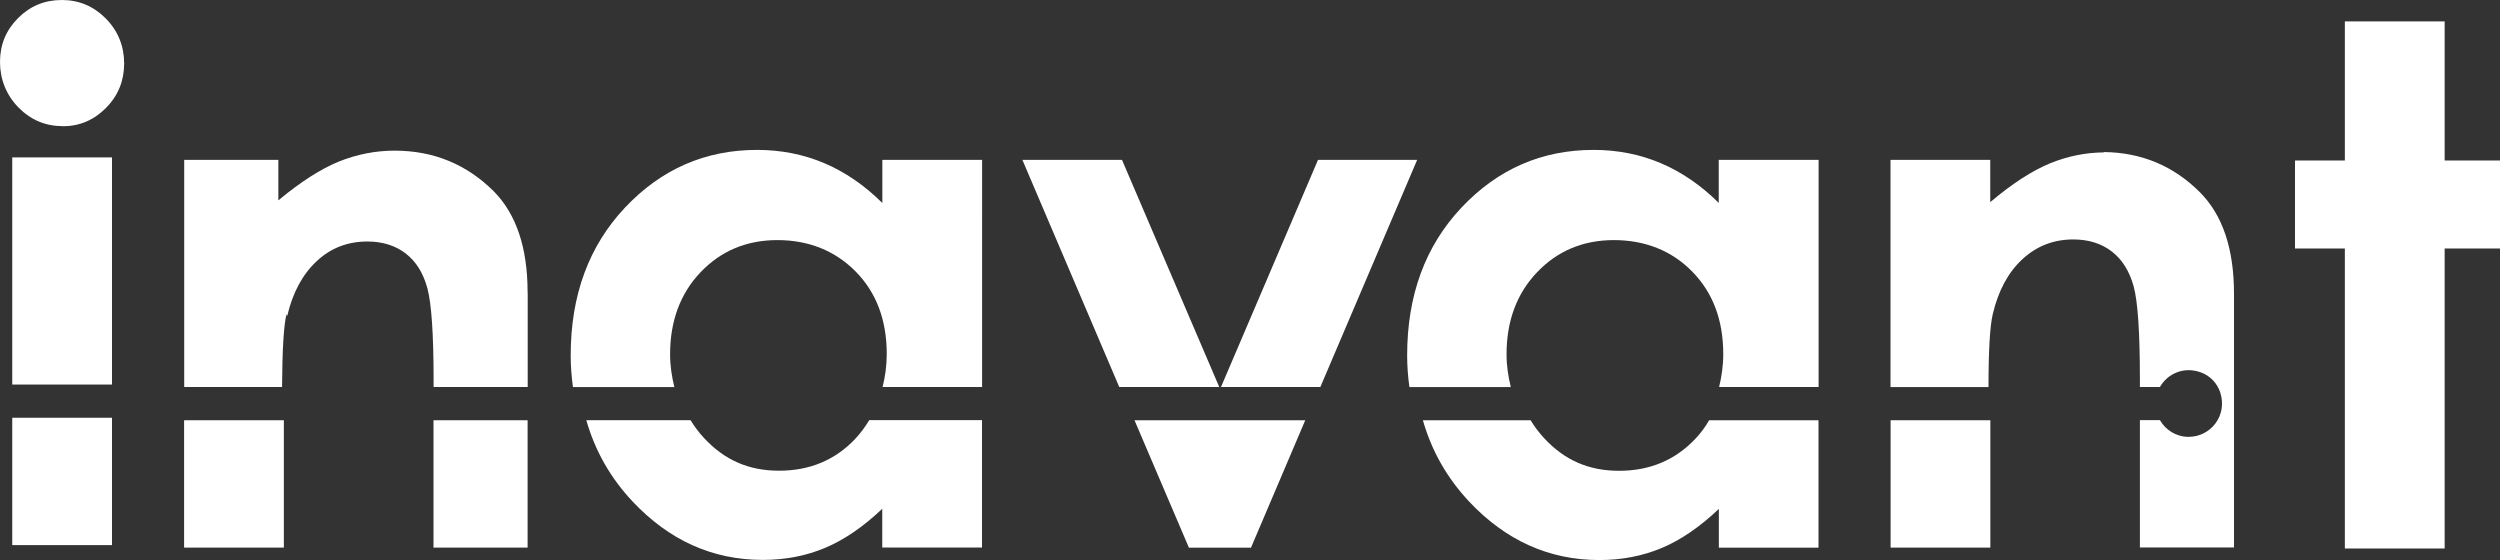
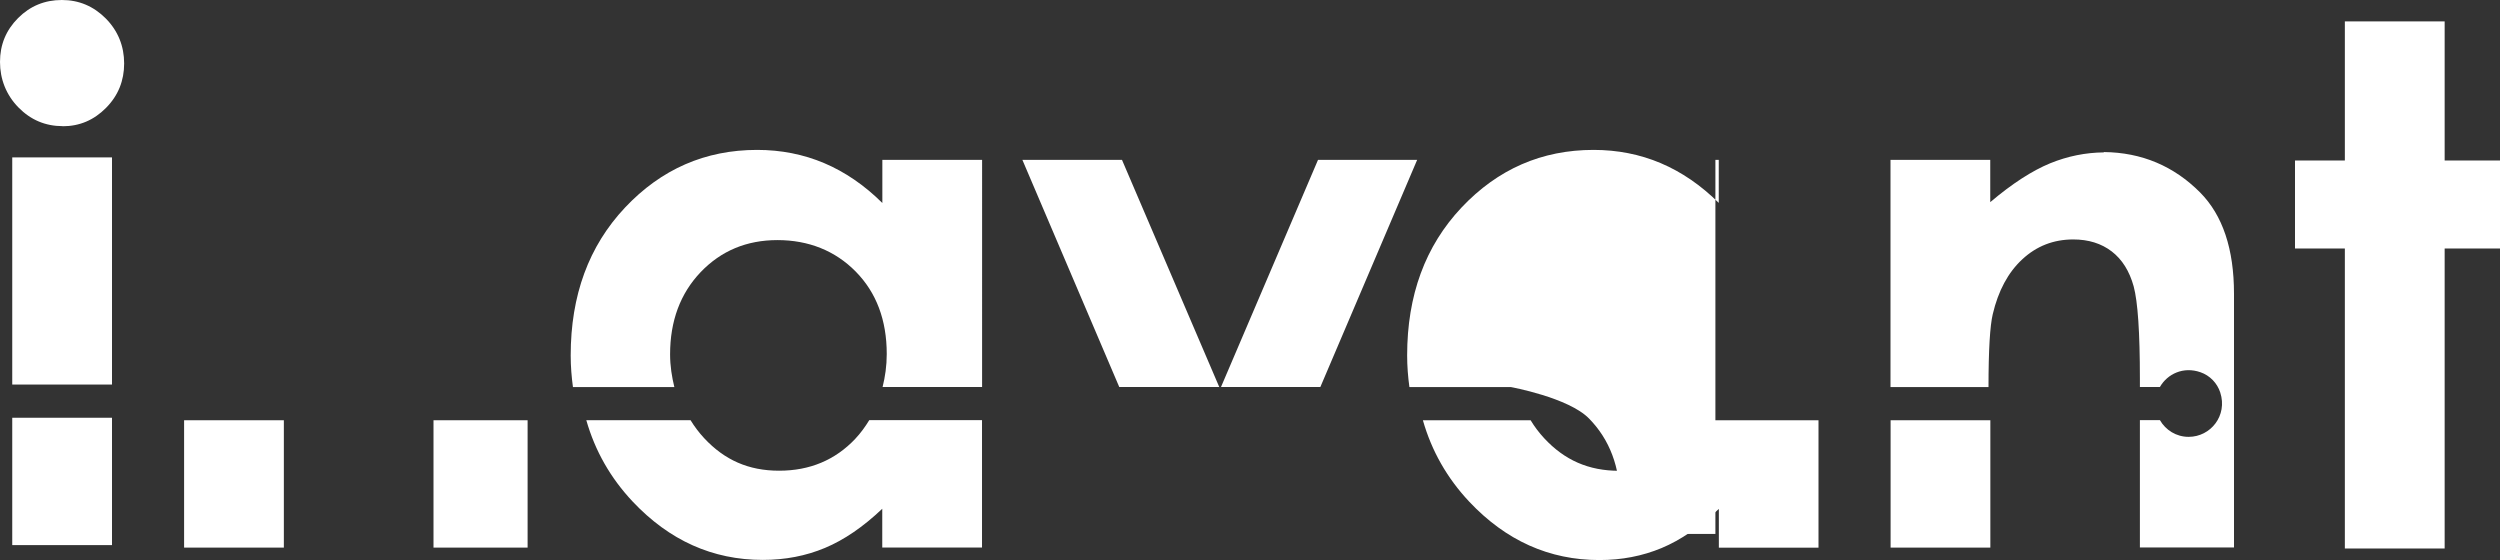
<svg xmlns="http://www.w3.org/2000/svg" id="Capa_2" viewBox="0 0 500 112">
  <rect x="0" y="0" width="500" height="112" fill="#333333" stroke="none" />
  <defs>
    <style>
      .cls-1 {
        fill: #fff;
      }
    </style>
  </defs>
  <g id="Capa_2-2" data-name="Capa_2">
    <g id="Capa_1-2">
      <g>
        <path class="cls-1" d="M12.53,25.25c3.37,0,6.25-1.22,8.68-3.68,2.43-2.45,3.62-5.43,3.62-8.88s-1.22-6.52-3.68-9C18.7,1.23,15.77,0,12.37,0S6.05,1.18,3.63,3.6C1.2,6.03,0,8.95,0,12.38s1.23,6.6,3.68,9.1,5.4,3.75,8.87,3.75l-.02.02Z" />
        <rect class="cls-1" x="2.45" y="83.55" width="19.95" height="25.47" />
        <rect class="cls-1" x="36.82" y="84.05" width="19.95" height="25.47" />
        <rect class="cls-1" x="86.7" y="84.05" width="18.82" height="25.47" />
-         <path class="cls-1" d="M105.52,58.48c0-8.95-2.27-15.7-6.82-20.27-5.43-5.38-12.03-8.08-19.77-8.08-3.8,0-7.5.72-11.13,2.17-3.63,1.48-7.65,4.05-12.13,7.77v-8.1h-18.83v45.43h19.57c.05-7.38.32-12.22.88-14.52l.15.32c1.1-4.68,3.05-8.3,5.88-10.95s6.2-3.95,10.15-3.95c3.03,0,5.57.8,7.65,2.38,2.08,1.6,3.52,3.9,4.35,6.95.83,3.05,1.25,9.2,1.25,18.47v1.3h18.82v-18.92h-.02Z" />
        <path class="cls-1" d="M176.45,40.58c-3.55-3.52-7.43-6.18-11.6-7.95s-8.68-2.65-13.42-2.65c-10.38,0-19.18,3.85-26.42,11.53-7.25,7.7-10.87,17.55-10.87,29.57,0,2.18.17,4.28.45,6.33h20.28c-.5-2.05-.85-4.2-.85-6.55,0-6.68,2.05-12.17,6.1-16.42,4.08-4.27,9.2-6.42,15.38-6.42s11.52,2.1,15.65,6.3,6.2,9.7,6.2,16.48c0,2.38-.32,4.55-.83,6.6h19.9V31.98h-19.95v8.6Z" />
        <path class="cls-1" d="M171.05,87.77h0c-4.03,4.25-9.1,6.37-15.23,6.37s-10.92-2.15-14.98-6.5c-1.05-1.13-1.95-2.33-2.73-3.6h-20.85c1.75,6.13,4.83,11.55,9.27,16.27,7.33,7.78,16,11.67,26.02,11.67,4.48,0,8.63-.8,12.45-2.4s7.63-4.2,11.45-7.83v7.75h19.95v-25.47h-22.55c-.83,1.35-1.73,2.6-2.8,3.73h-.03Z" />
        <polygon class="cls-1" points="244.2 77.4 264.07 77.4 283.43 31.98 263.6 31.98 244.2 77.4" />
-         <polygon class="cls-1" points="226.9 84.05 237.78 109.53 250.2 109.53 261.05 84.05 226.9 84.05" />
        <polygon class="cls-1" points="223.85 77.4 243.85 77.4 224.4 31.98 204.48 31.98 223.85 77.4" />
-         <path class="cls-1" d="M363.7,31.98h-19.95v8.6c-3.55-3.52-7.43-6.18-11.6-7.95s-8.68-2.65-13.43-2.65c-10.38,0-19.17,3.85-26.42,11.53-7.25,7.7-10.87,17.55-10.87,29.57,0,2.18.17,4.28.45,6.33h20.28c-.5-2.05-.85-4.2-.85-6.55,0-6.68,2.05-12.17,6.12-16.42,4.07-4.27,9.2-6.42,15.37-6.42s11.55,2.1,15.65,6.3c4.12,4.2,6.2,9.7,6.2,16.48,0,2.38-.33,4.55-.83,6.6h19.9V31.98h-.02Z" />
+         <path class="cls-1" d="M363.7,31.98h-19.95v8.6c-3.55-3.52-7.43-6.18-11.6-7.95s-8.68-2.65-13.43-2.65c-10.38,0-19.17,3.85-26.42,11.53-7.25,7.7-10.87,17.55-10.87,29.57,0,2.18.17,4.28.45,6.33h20.28s11.55,2.1,15.65,6.3c4.12,4.2,6.2,9.7,6.2,16.48,0,2.38-.33,4.55-.83,6.6h19.9V31.98h-.02Z" />
        <path class="cls-1" d="M363.7,109.53v-25.47h-21.88c-.77,1.35-1.7,2.6-2.78,3.73h0c-4.03,4.25-9.1,6.37-15.22,6.37s-10.93-2.15-14.97-6.5c-1.05-1.13-1.95-2.33-2.72-3.6h-21.55c1.75,6.13,4.83,11.55,9.27,16.28,7.33,7.78,16,11.67,26.02,11.67,4.47,0,8.6-.8,12.45-2.4,3.82-1.6,7.63-4.2,11.45-7.83v7.75h19.95-.02Z" />
        <rect class="cls-1" x="378.12" y="84.05" width="19.95" height="25.47" />
        <path class="cls-1" d="M420.77,30.48c-3.65.03-7.22.75-10.72,2.17-3.6,1.48-7.6,4.05-12,7.78v-8.45h-19.95v45.43h19.6c0-7.4.3-12.27.85-14.57,1.1-4.68,3.07-8.35,5.9-10.97,2.85-2.65,6.25-3.98,10.2-3.98,3.05,0,5.62.8,7.7,2.4s3.53,3.92,4.38,6.97c.83,3.05,1.25,9.23,1.25,18.52v1.62h4c1.5-2.62,4.7-4.15,8.12-2.95,1.88.65,3.35,2.18,3.95,4.05,1.5,4.62-1.93,8.87-6.32,8.87-2.48,0-4.6-1.35-5.75-3.35h-4v25.47h18.82v-50.73c0-8.95-2.25-15.7-6.78-20.27-5.28-5.3-11.7-8-19.25-8.08v.05Z" />
        <polygon class="cls-1" points="488.93 4.28 468.97 4.28 468.97 32.1 459 32.1 459 49.7 468.97 49.7 468.97 109.7 488.93 109.7 488.93 49.7 500 49.7 500 32.1 488.93 32.1 488.93 4.28" />
        <rect class="cls-1" x="2.45" y="31.48" width="19.95" height="45.43" />
      </g>
    </g>
  </g>
</svg>